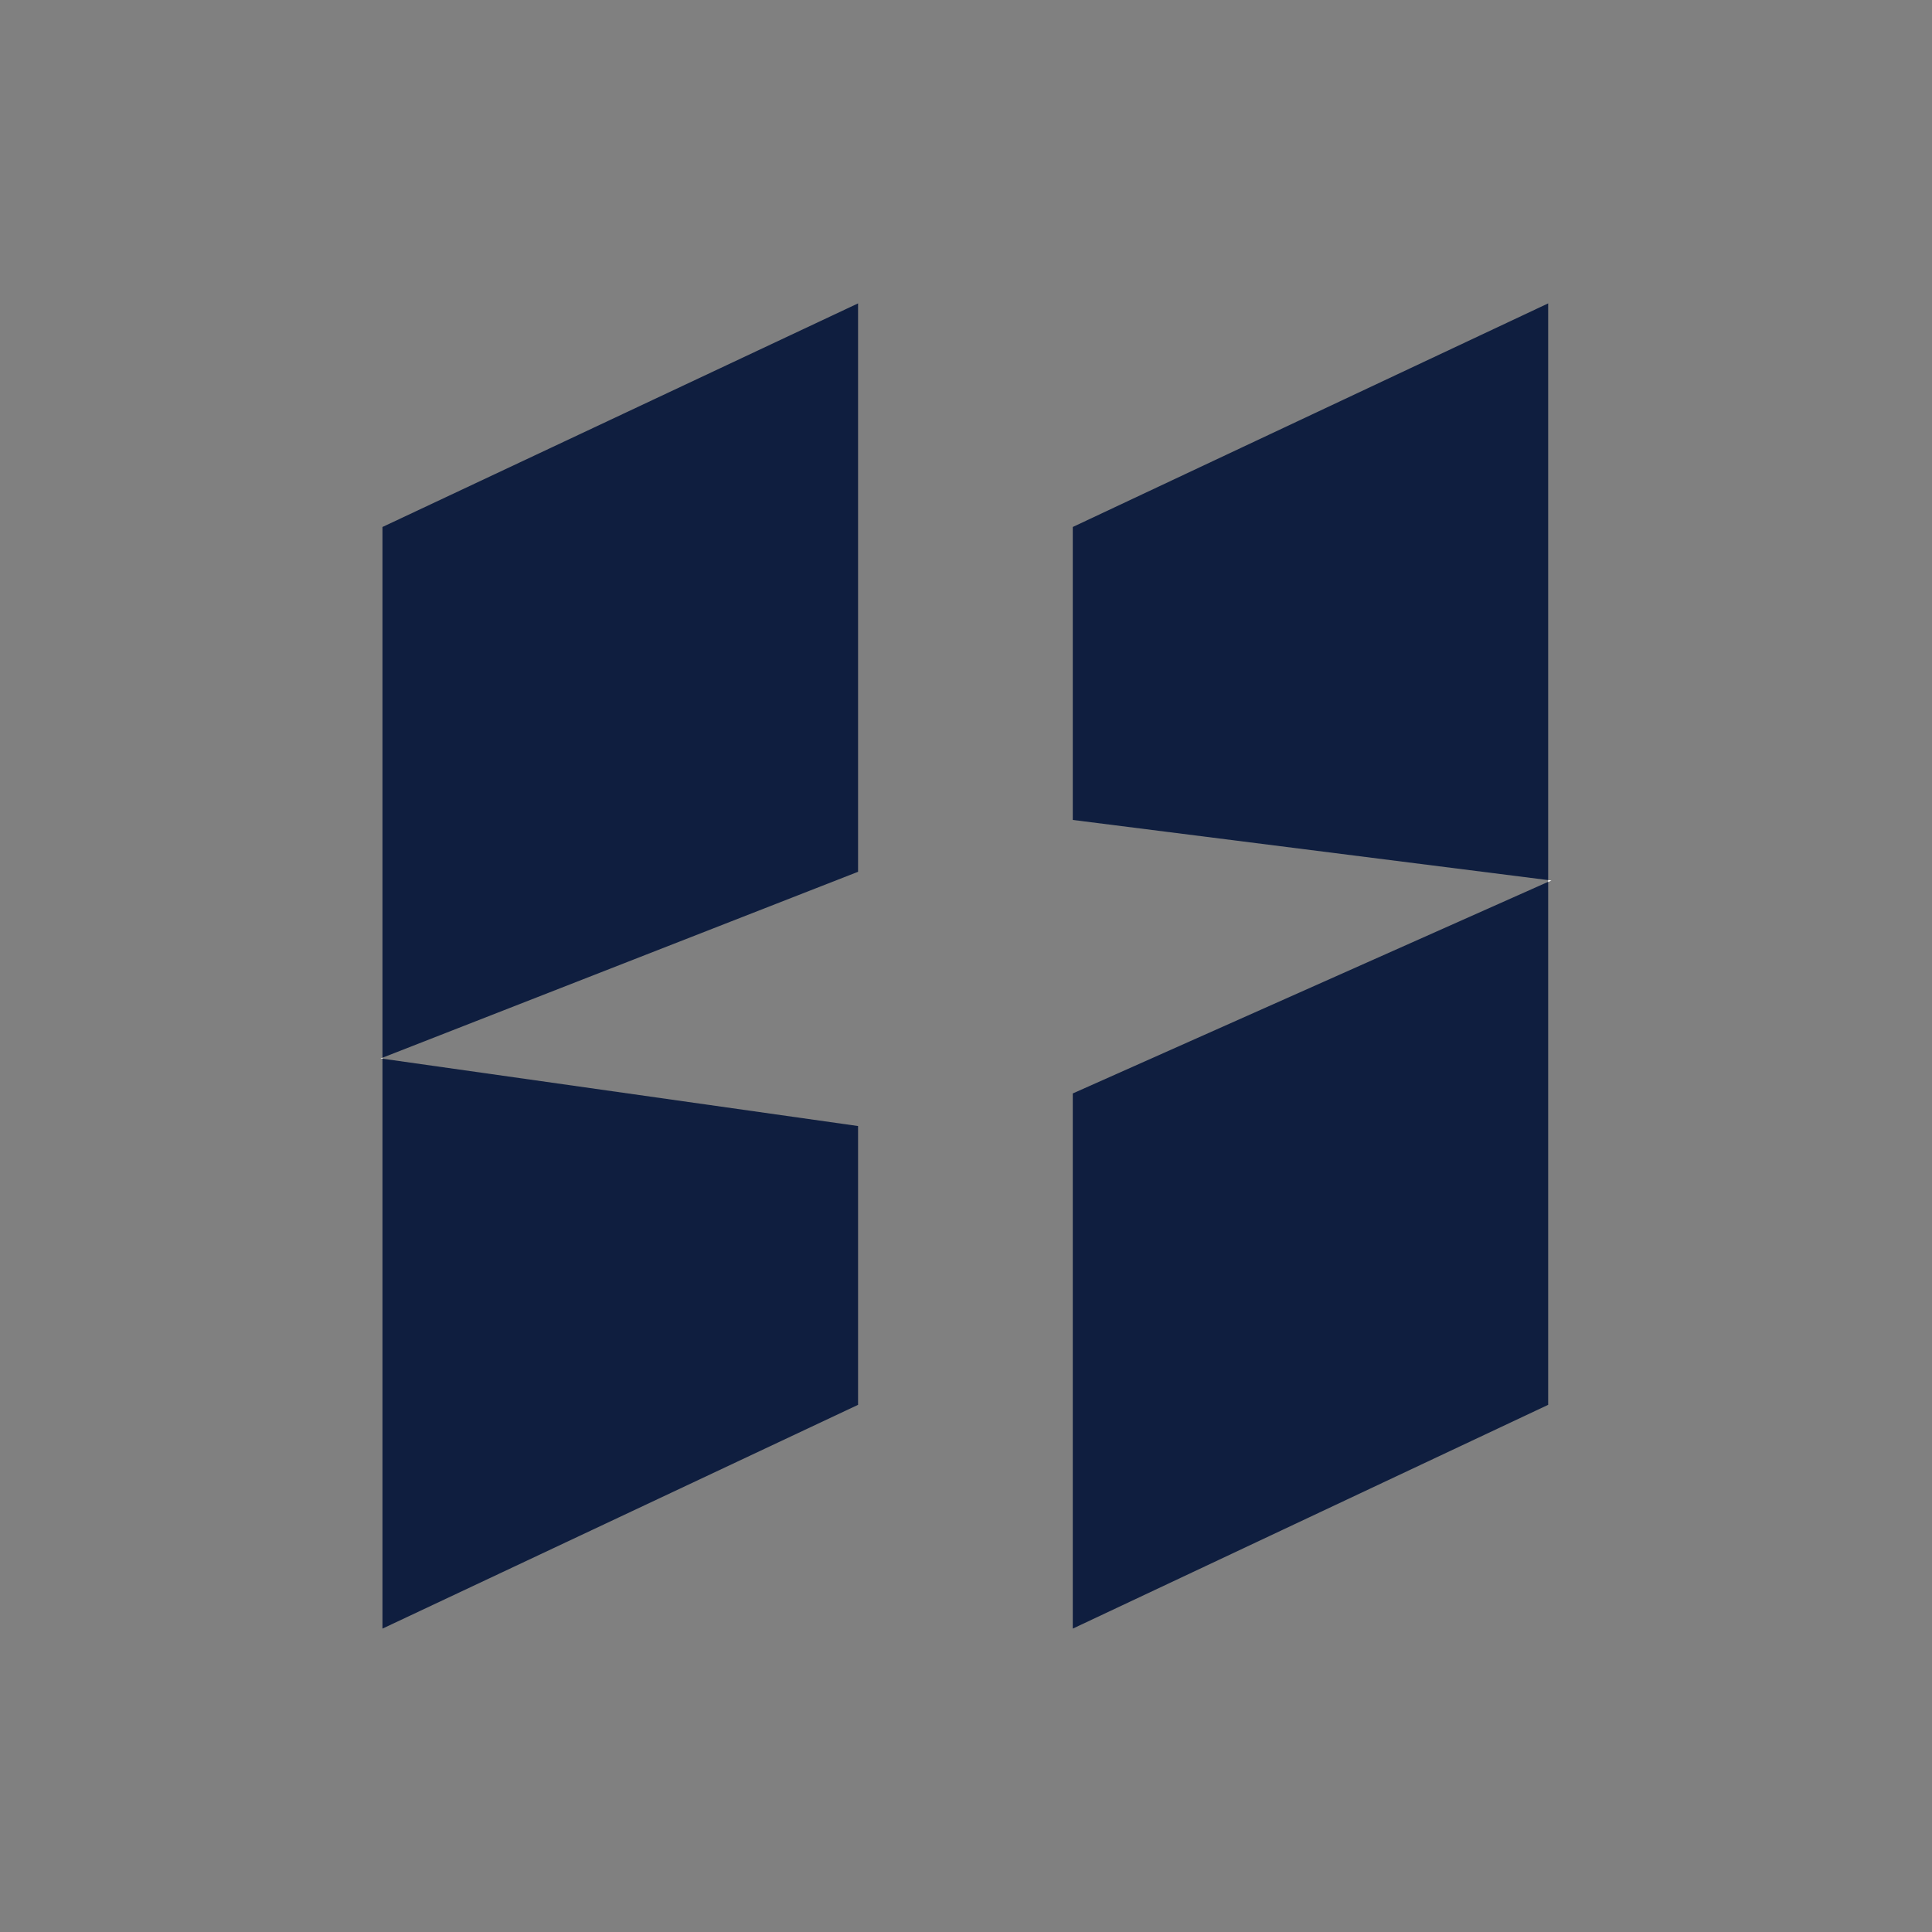
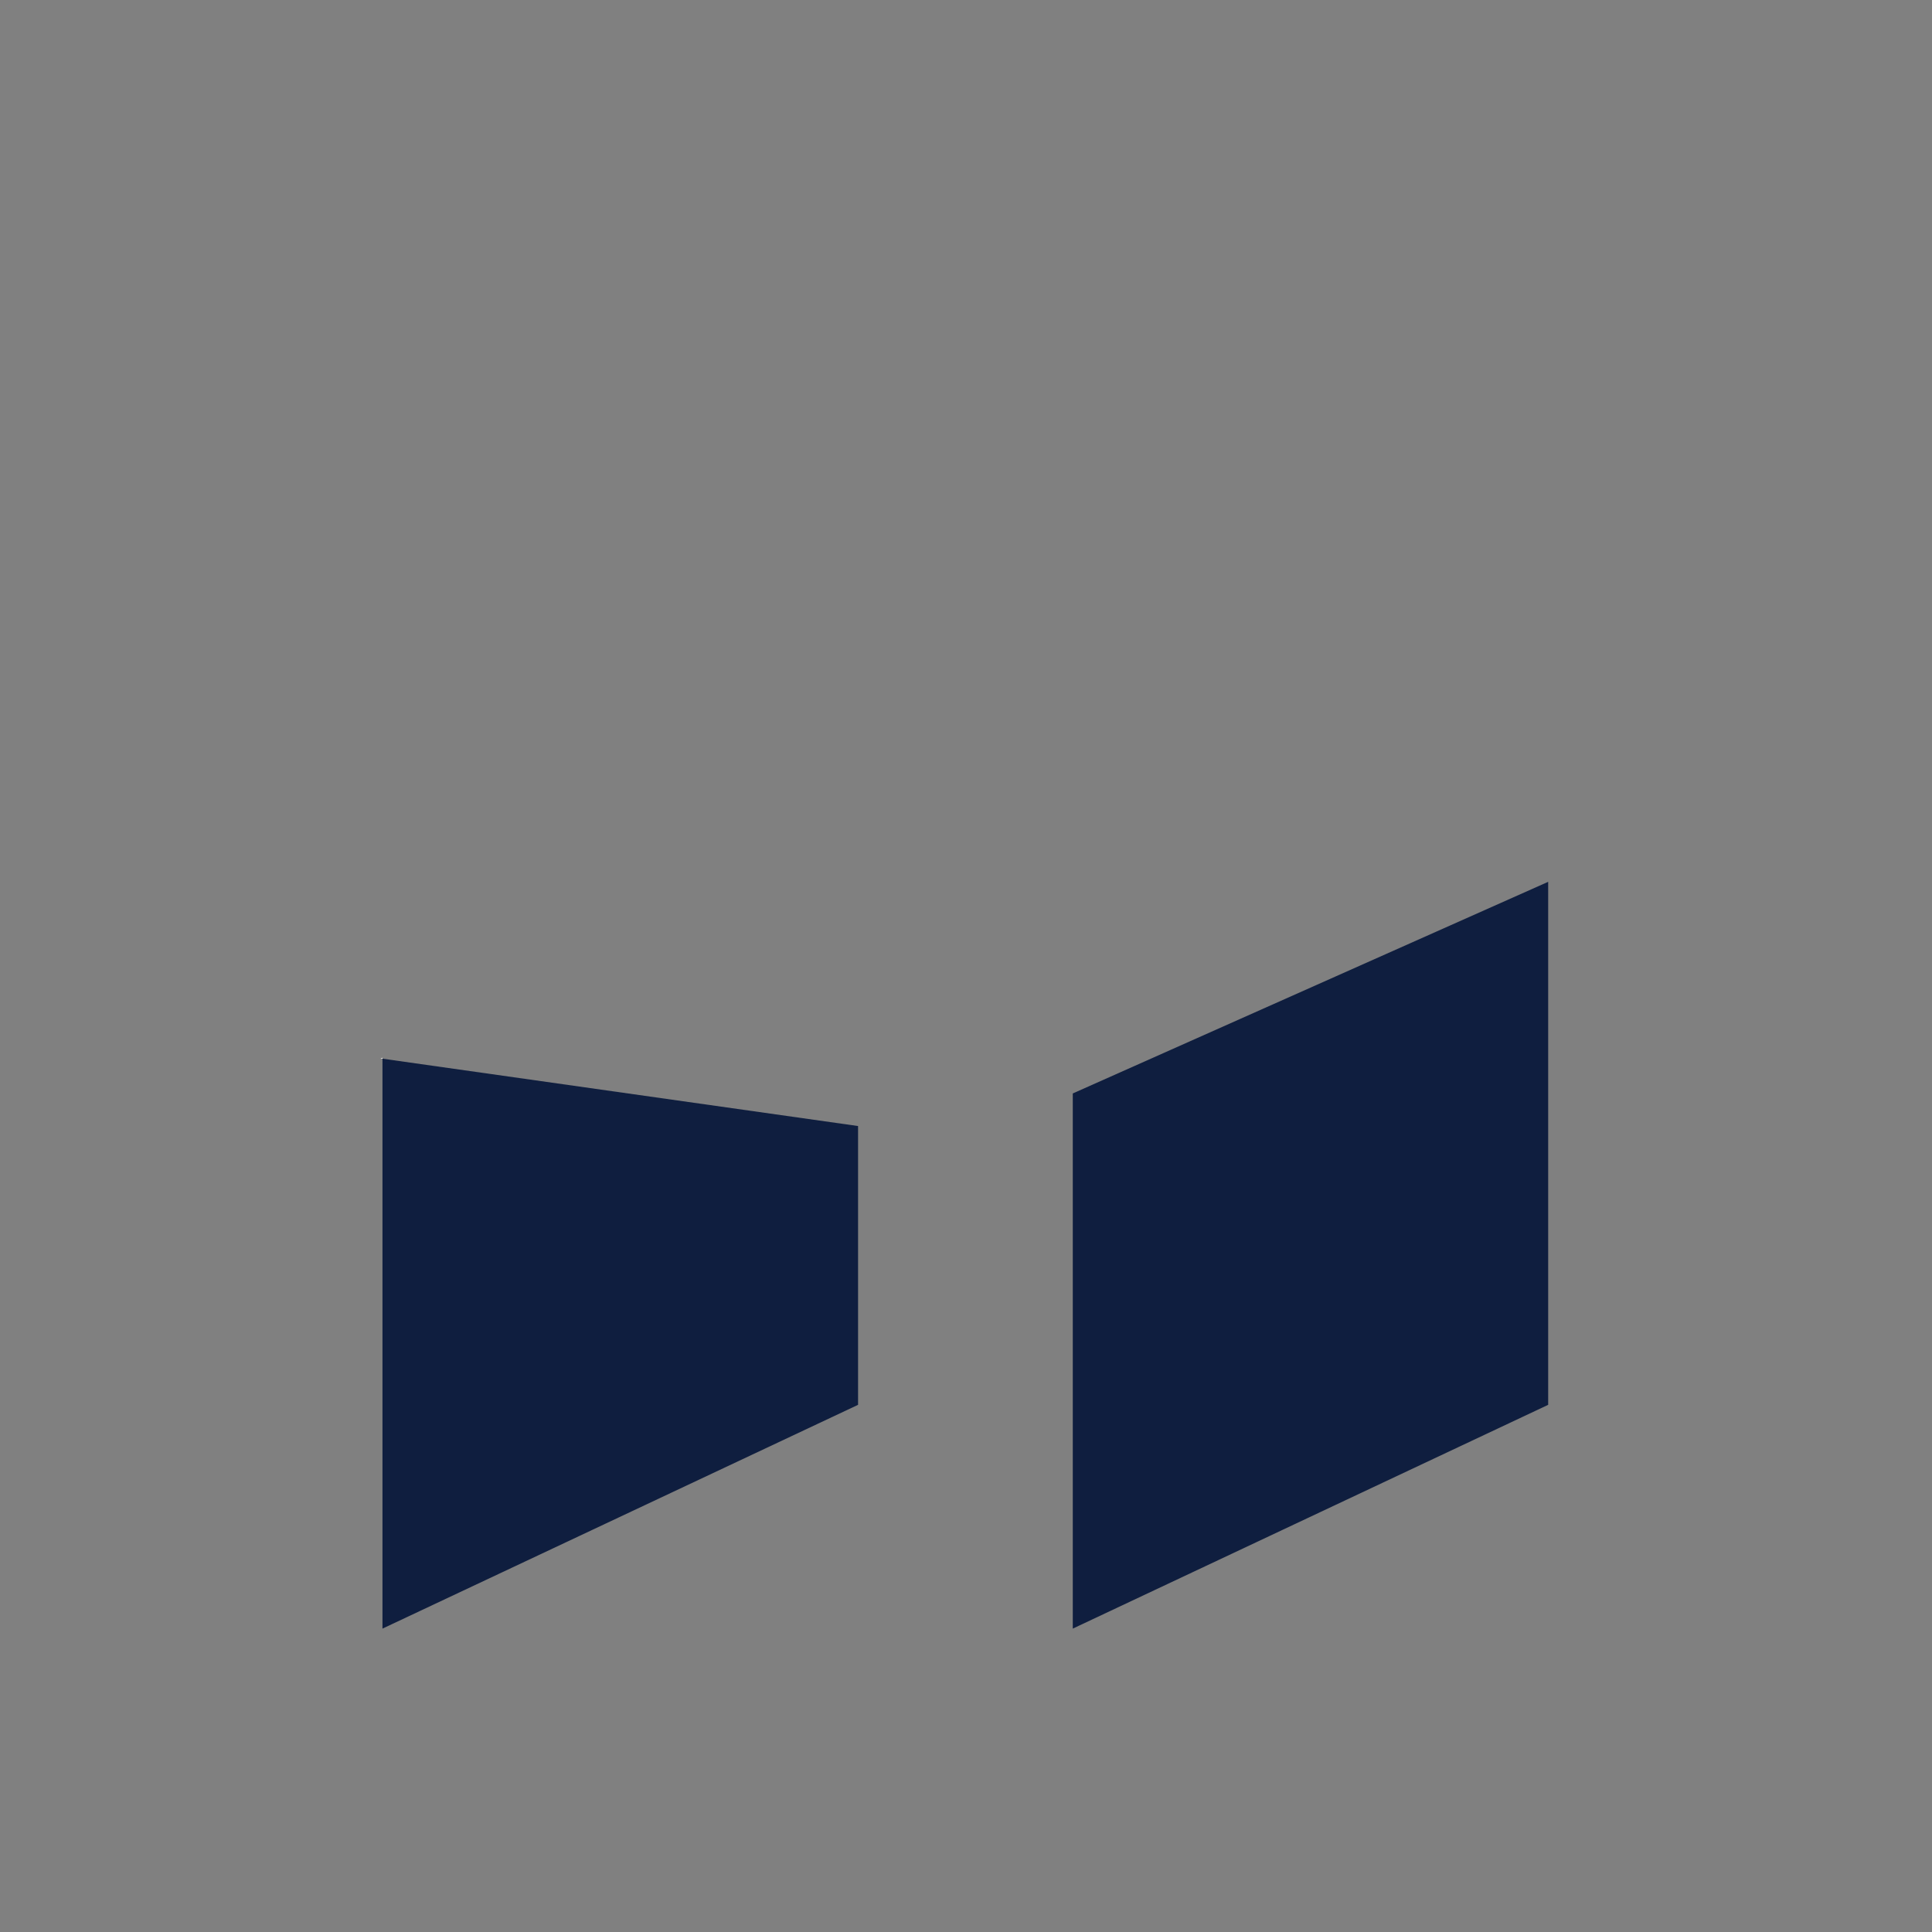
<svg xmlns="http://www.w3.org/2000/svg" id="Layer_1" data-name="Layer 1" viewBox="0 0 300 300">
  <rect x="0" y="0" width="300" height="300" fill="#808080" stroke="none" />
  <defs>
    <style>.cls-1{fill:#0f1e3f;}.cls-2{fill:#fff;}</style>
  </defs>
  <path class="cls-1" d="M59.39,252.89l73.85-34.75V174.85L59.39,164.39" />
-   <path class="cls-1" d="M133.24,47.11,59.39,81.83v82.41l73.85-28.87" />
-   <path class="cls-1" d="M240.4,47.11,166.58,81.83v45.49l73.82,9.34" />
  <path class="cls-1" d="M166.58,169.79v83.1l73.82-34.75V136.93" />
  <path class="cls-2" d="M59.09,164.39l.3,0v-.15" />
-   <path class="cls-2" d="M240.91,136.72l-.51-.06v.3" />
</svg>